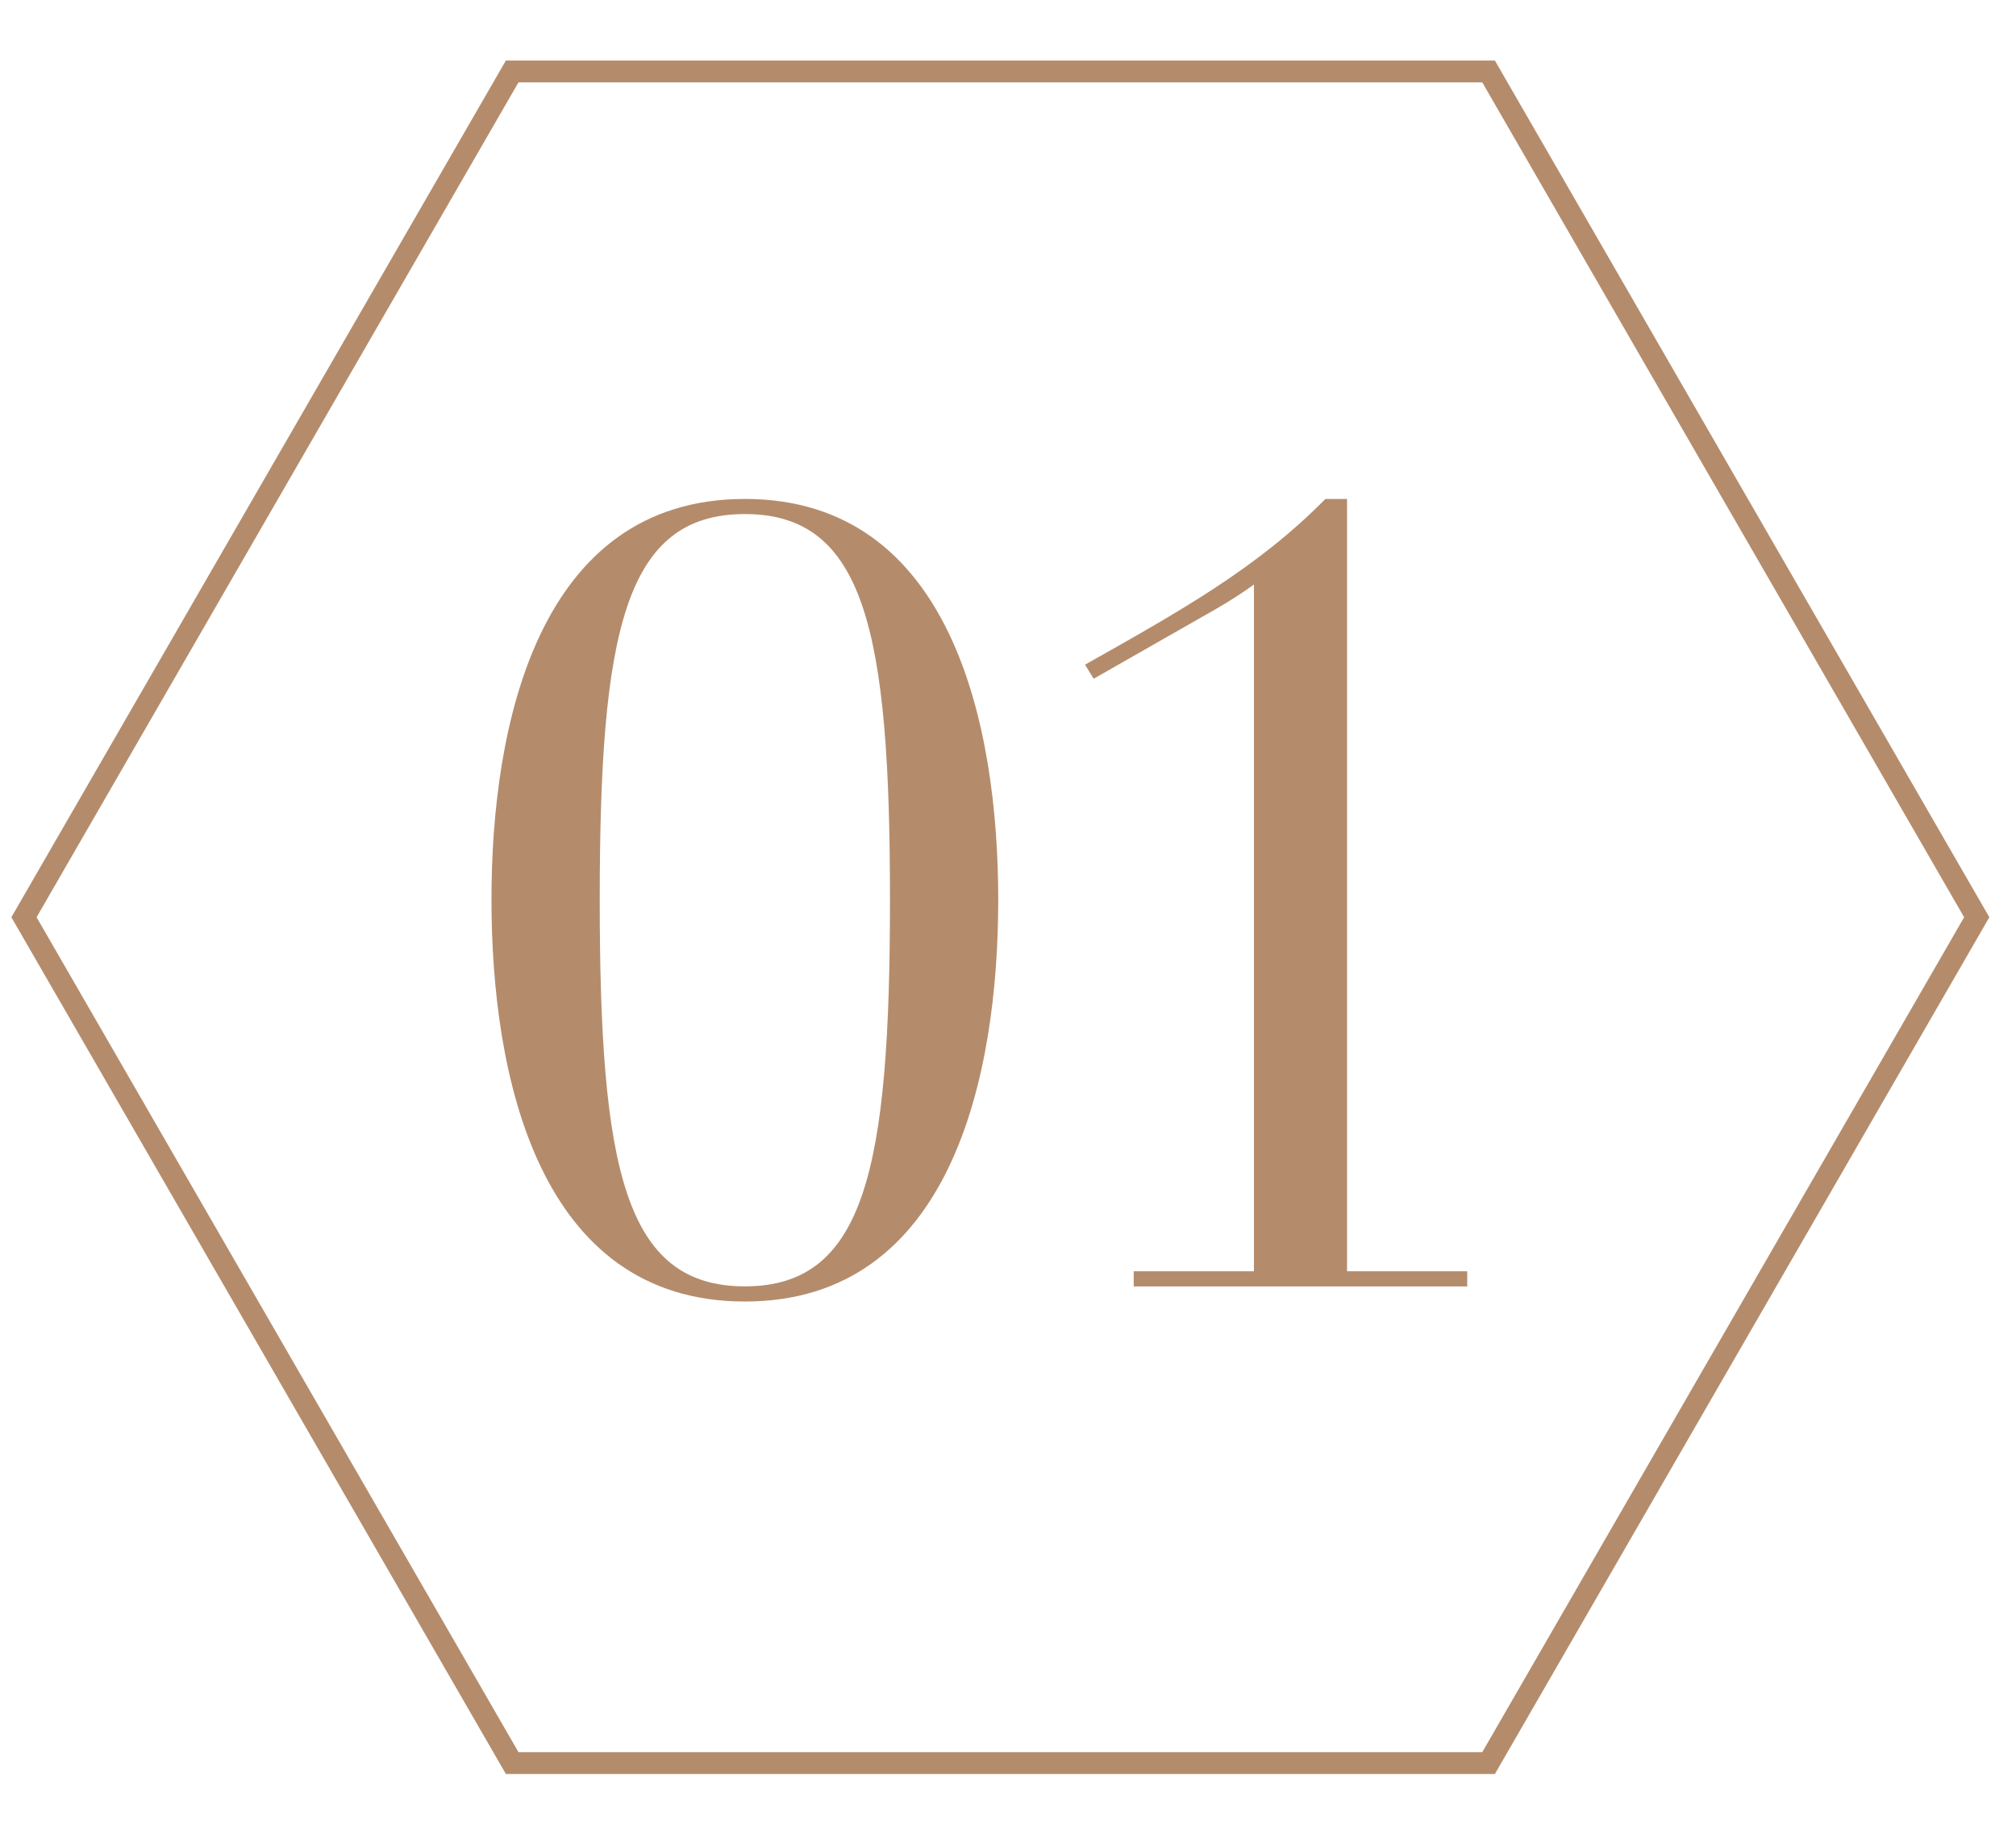
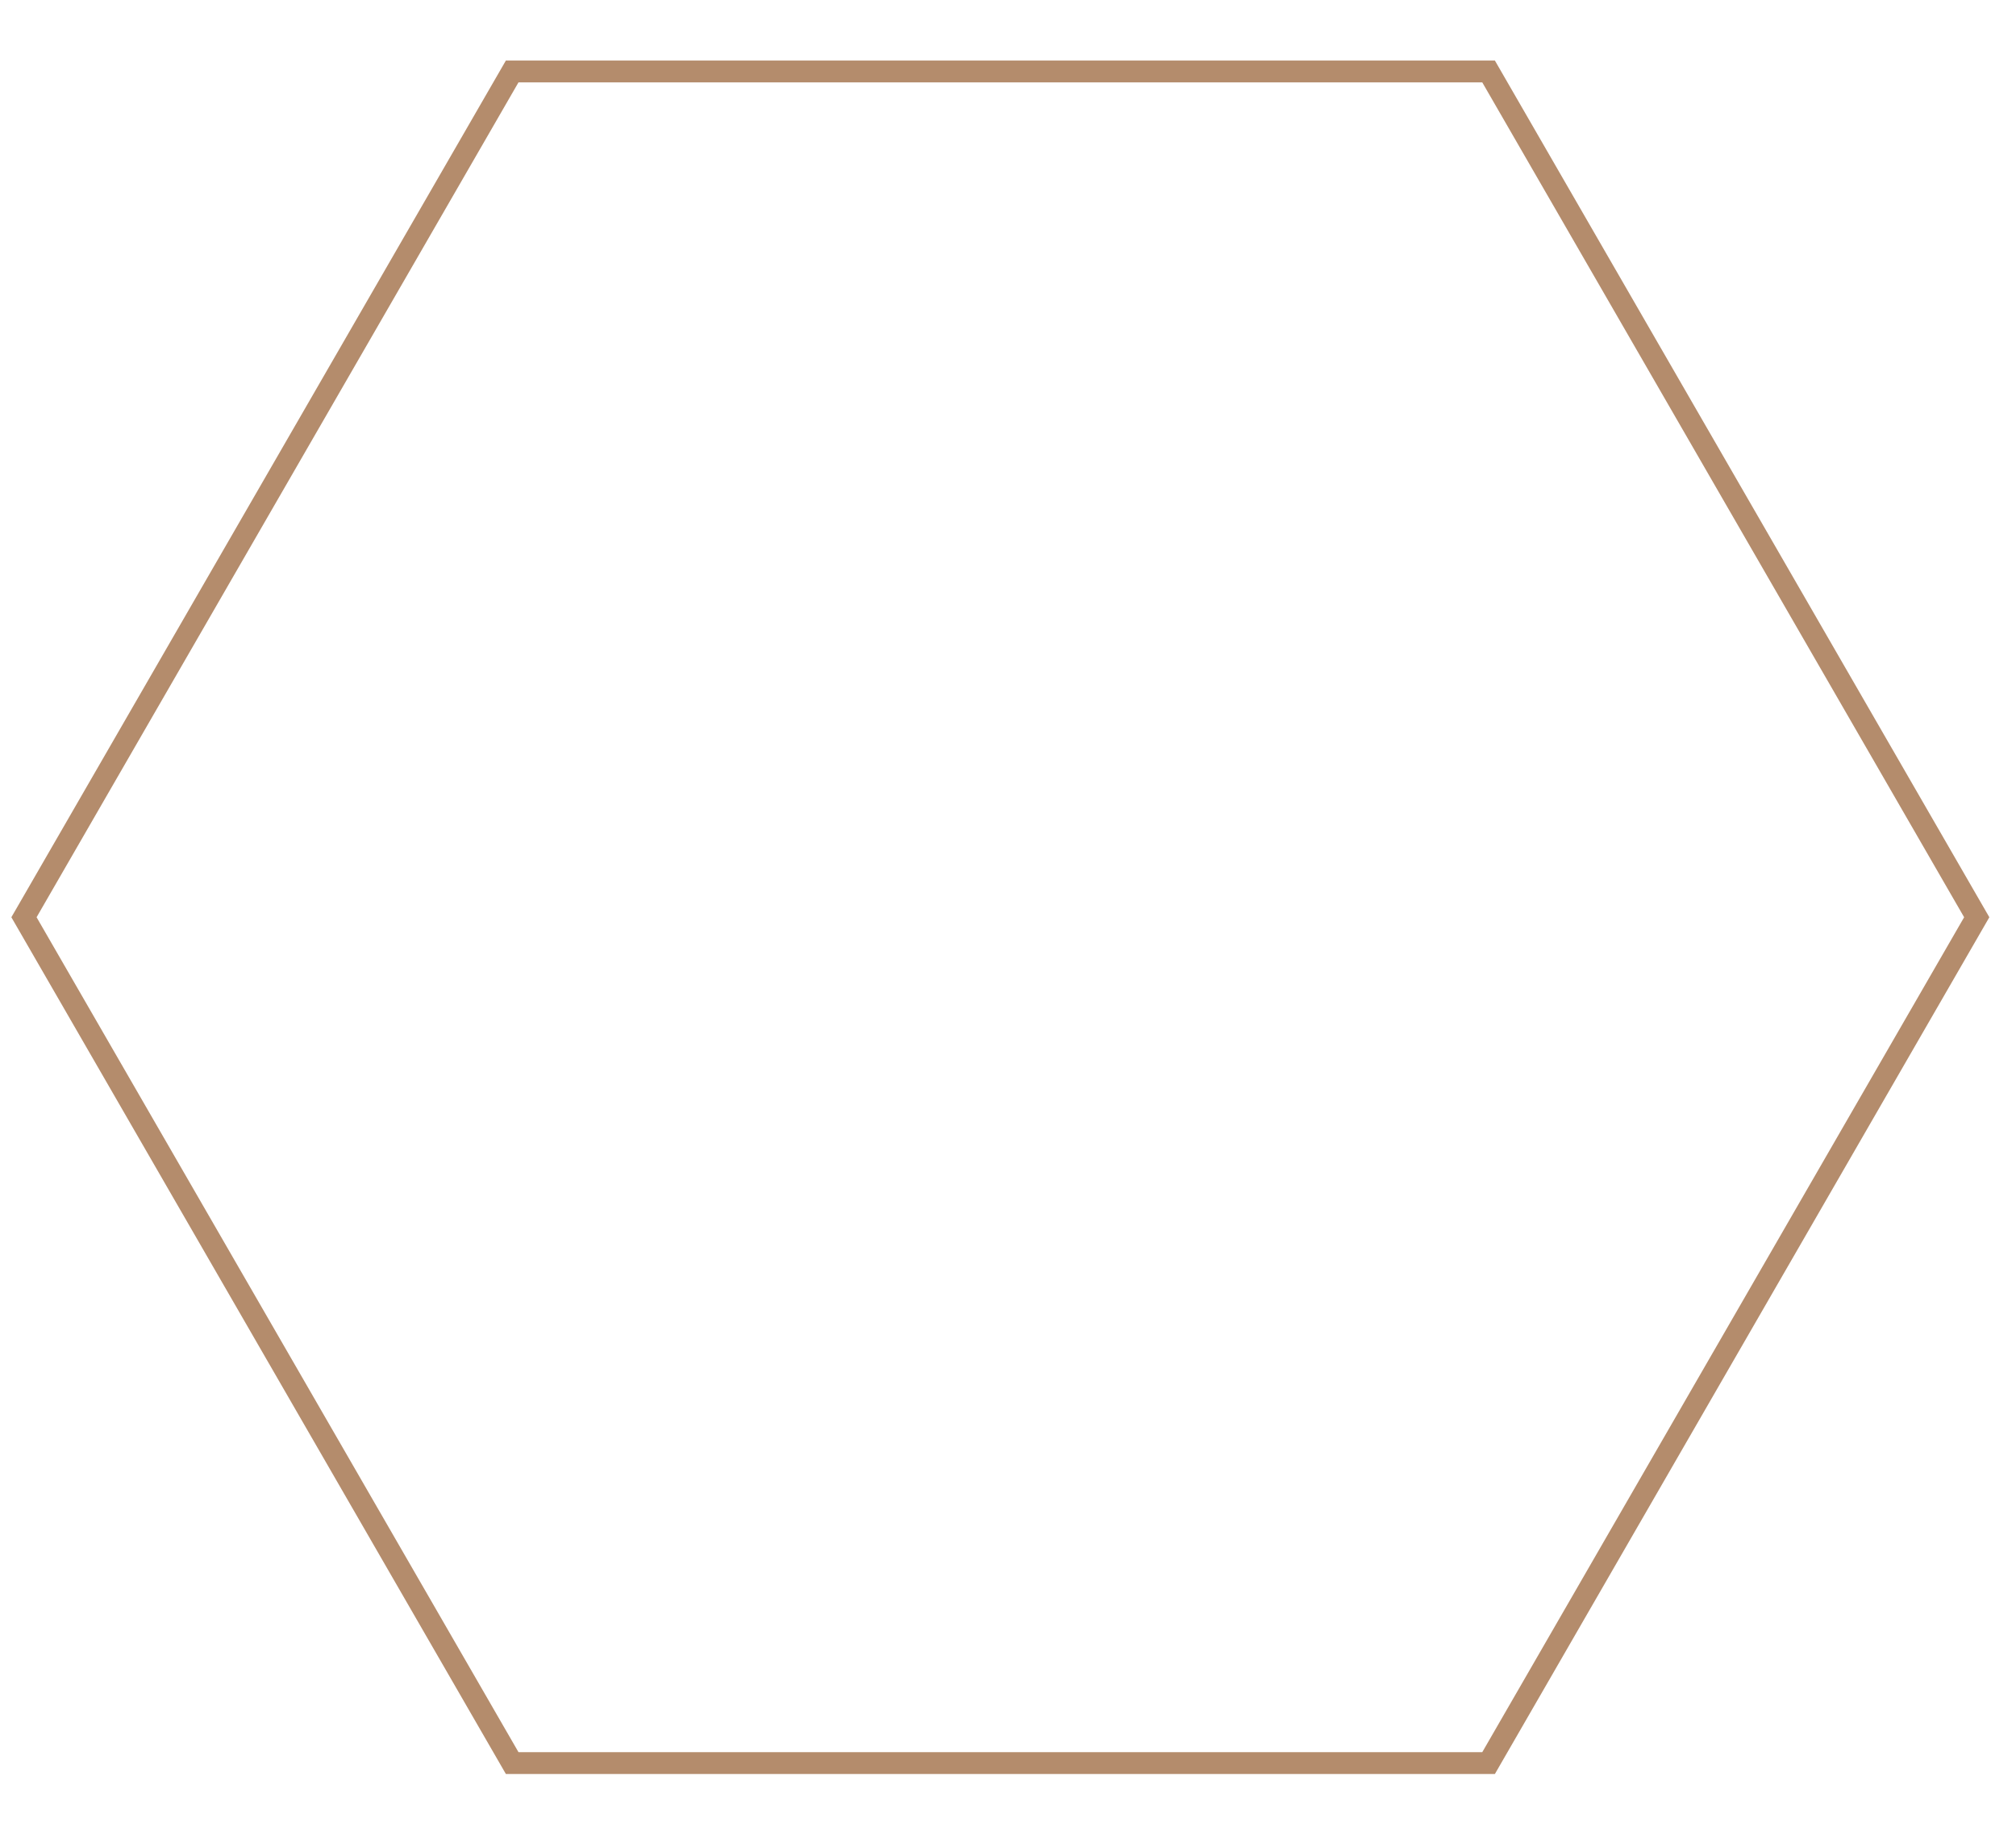
<svg xmlns="http://www.w3.org/2000/svg" version="1.1" id="レイヤー_1" x="0px" y="0px" width="46.163px" height="41.916px" viewBox="0 0 46.163 41.916" style="enable-background:new 0 0 46.163 41.916;" xml:space="preserve">
  <style type="text/css">
	.st0{fill:#B48C6C;}
	.st1{fill:none;stroke:#B48C6C;stroke-width:0.5;stroke-miterlimit:10;}
</style>
  <g>
    <g>
-       <path class="st0" d="M17.056,11.422c4.736,0,5.802,5.183,5.802,9.175    c0,4.017-1.066,9.198-5.802,9.198s-5.802-5.182-5.802-9.198    C11.253,16.604,12.32,11.422,17.056,11.422z M17.056,29.448    c2.752,0,3.323-2.703,3.323-8.852c0-6.125-0.57-8.828-3.323-8.828    s-3.323,2.703-3.323,8.828C13.733,26.745,14.303,29.448,17.056,29.448z" />
-       <path class="st0" d="M25.961,29.102h2.752V13.381c-0.273,0.198-0.546,0.372-0.843,0.545    l-2.827,1.612l-0.198-0.322c2.157-1.215,3.942-2.207,5.504-3.794h0.496v17.68    h2.752v0.347h-7.637V29.102z" />
-     </g>
+       </g>
  </g>
  <polygon class="st1" points="34.086,1.636 11.728,1.636 0.549,20.998 11.728,40.361   34.086,40.361 45.264,20.998 " />
</svg>